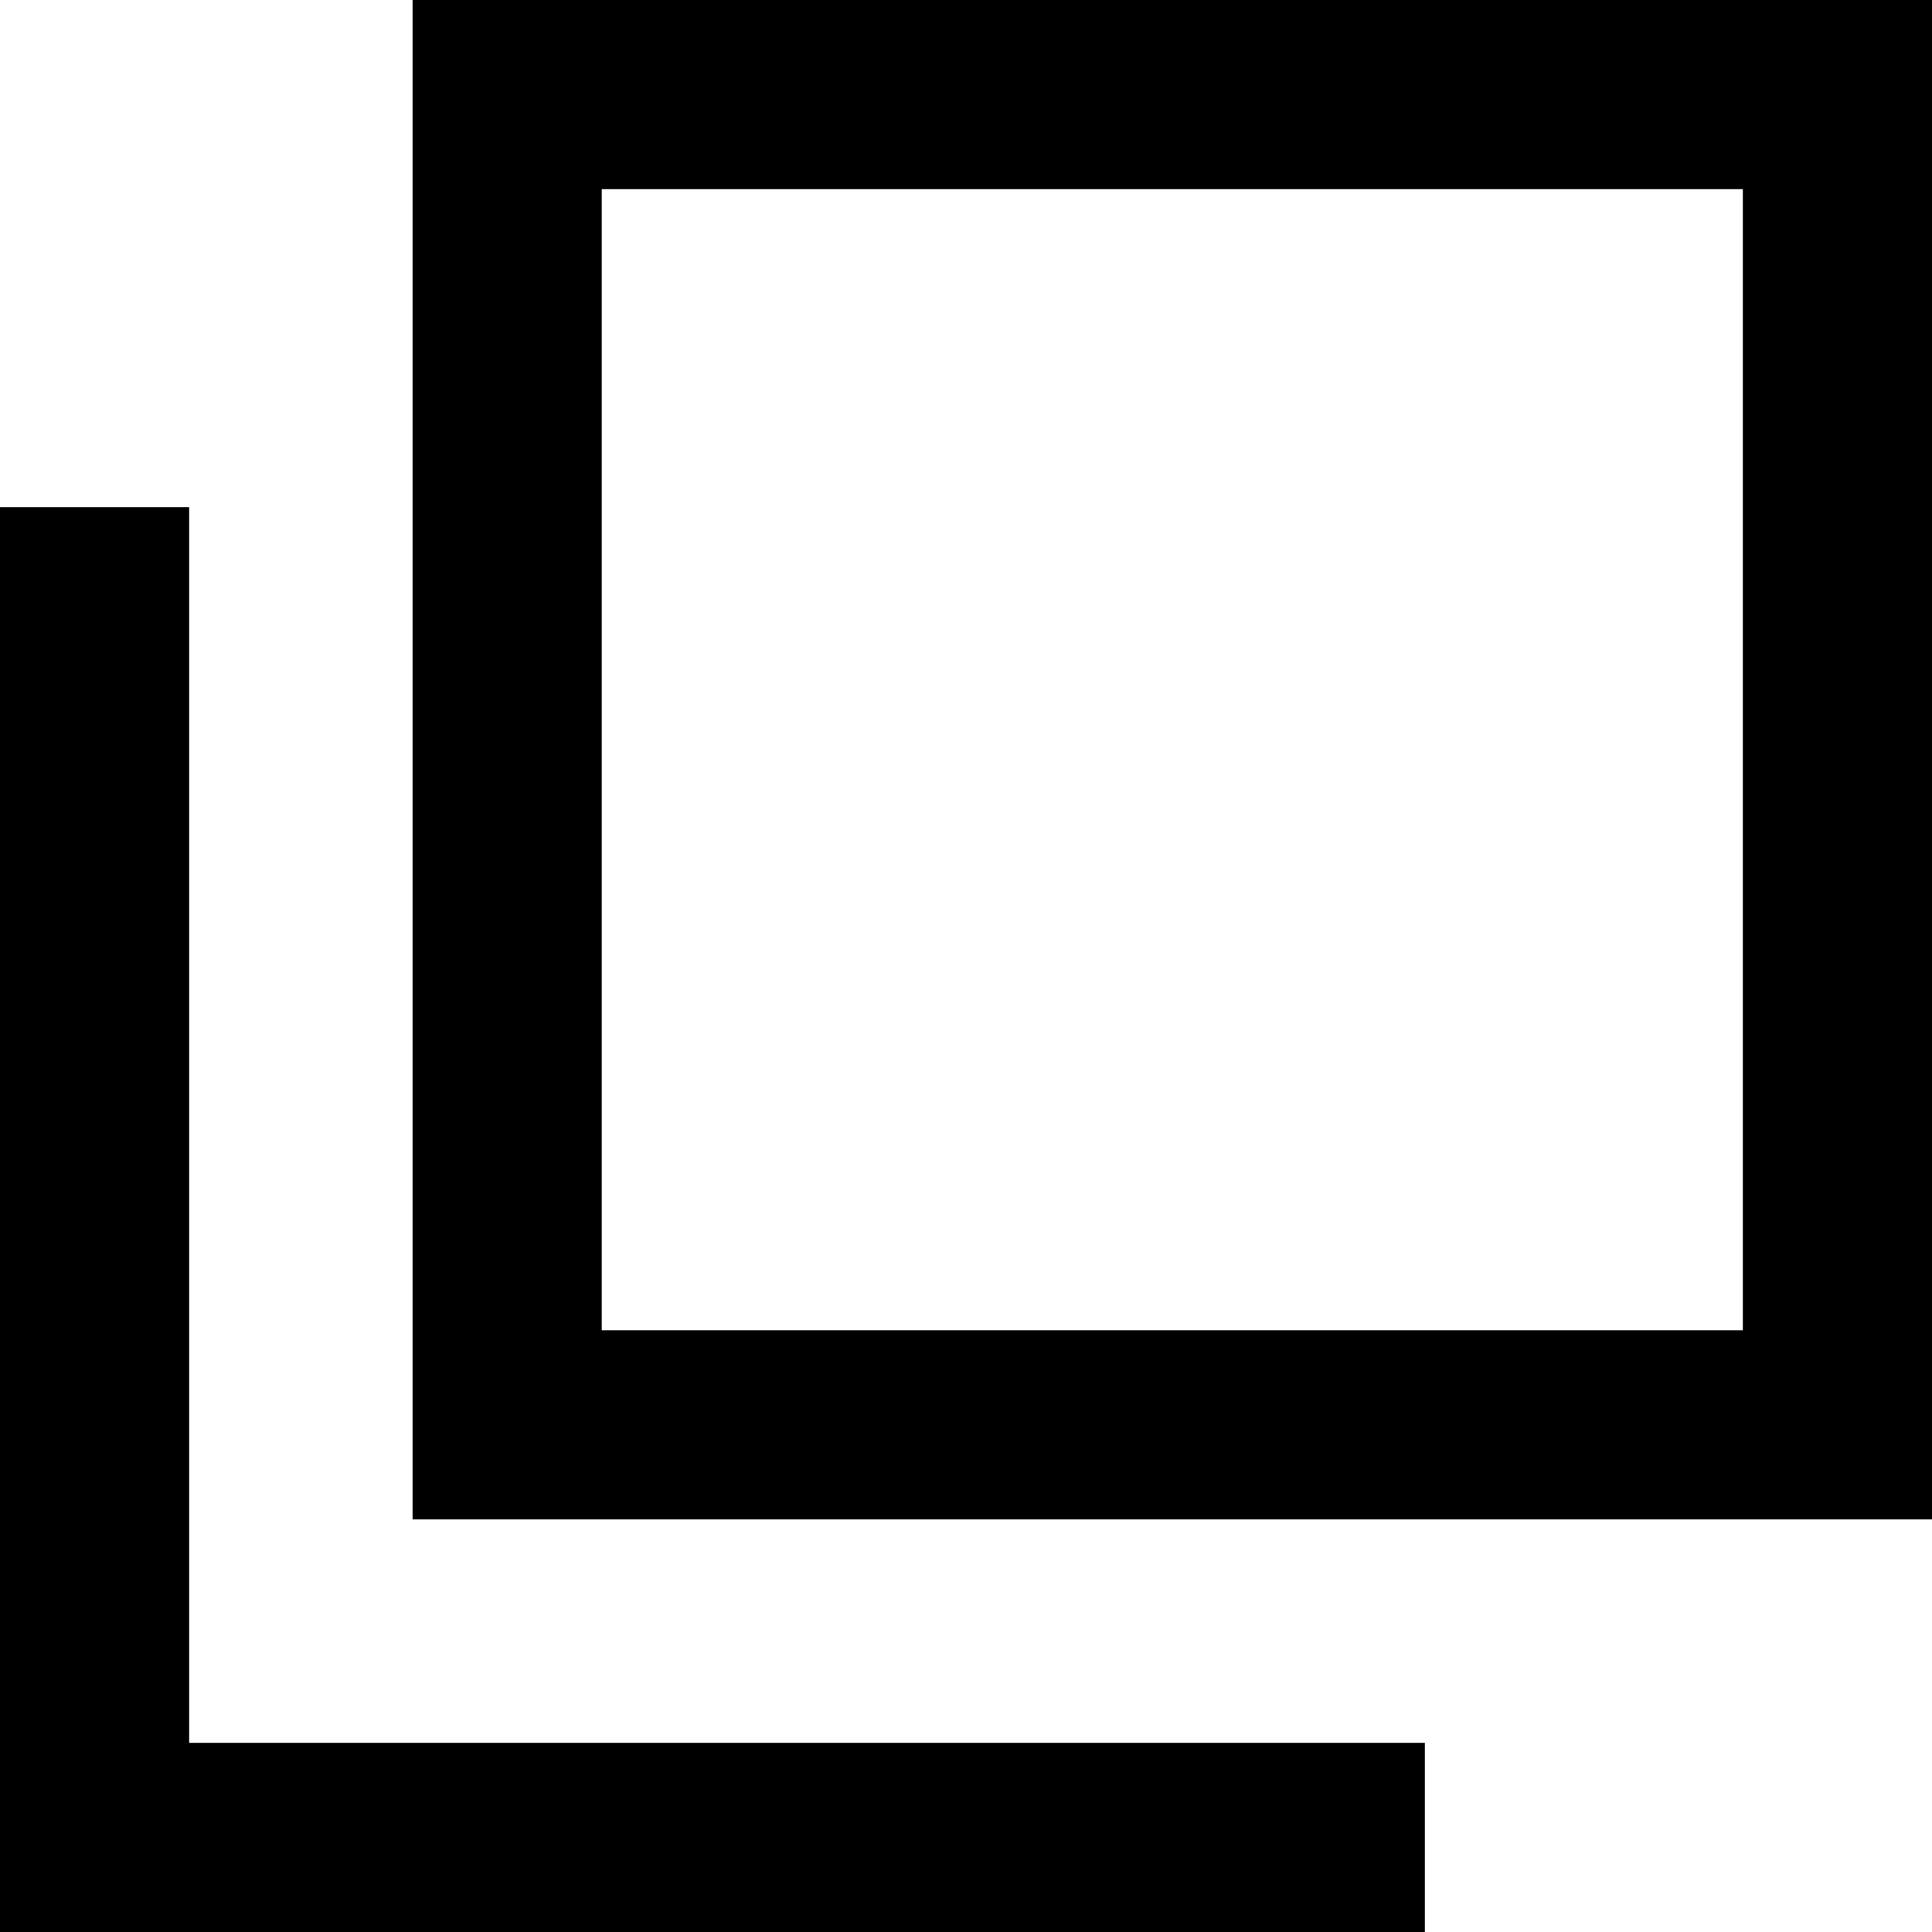
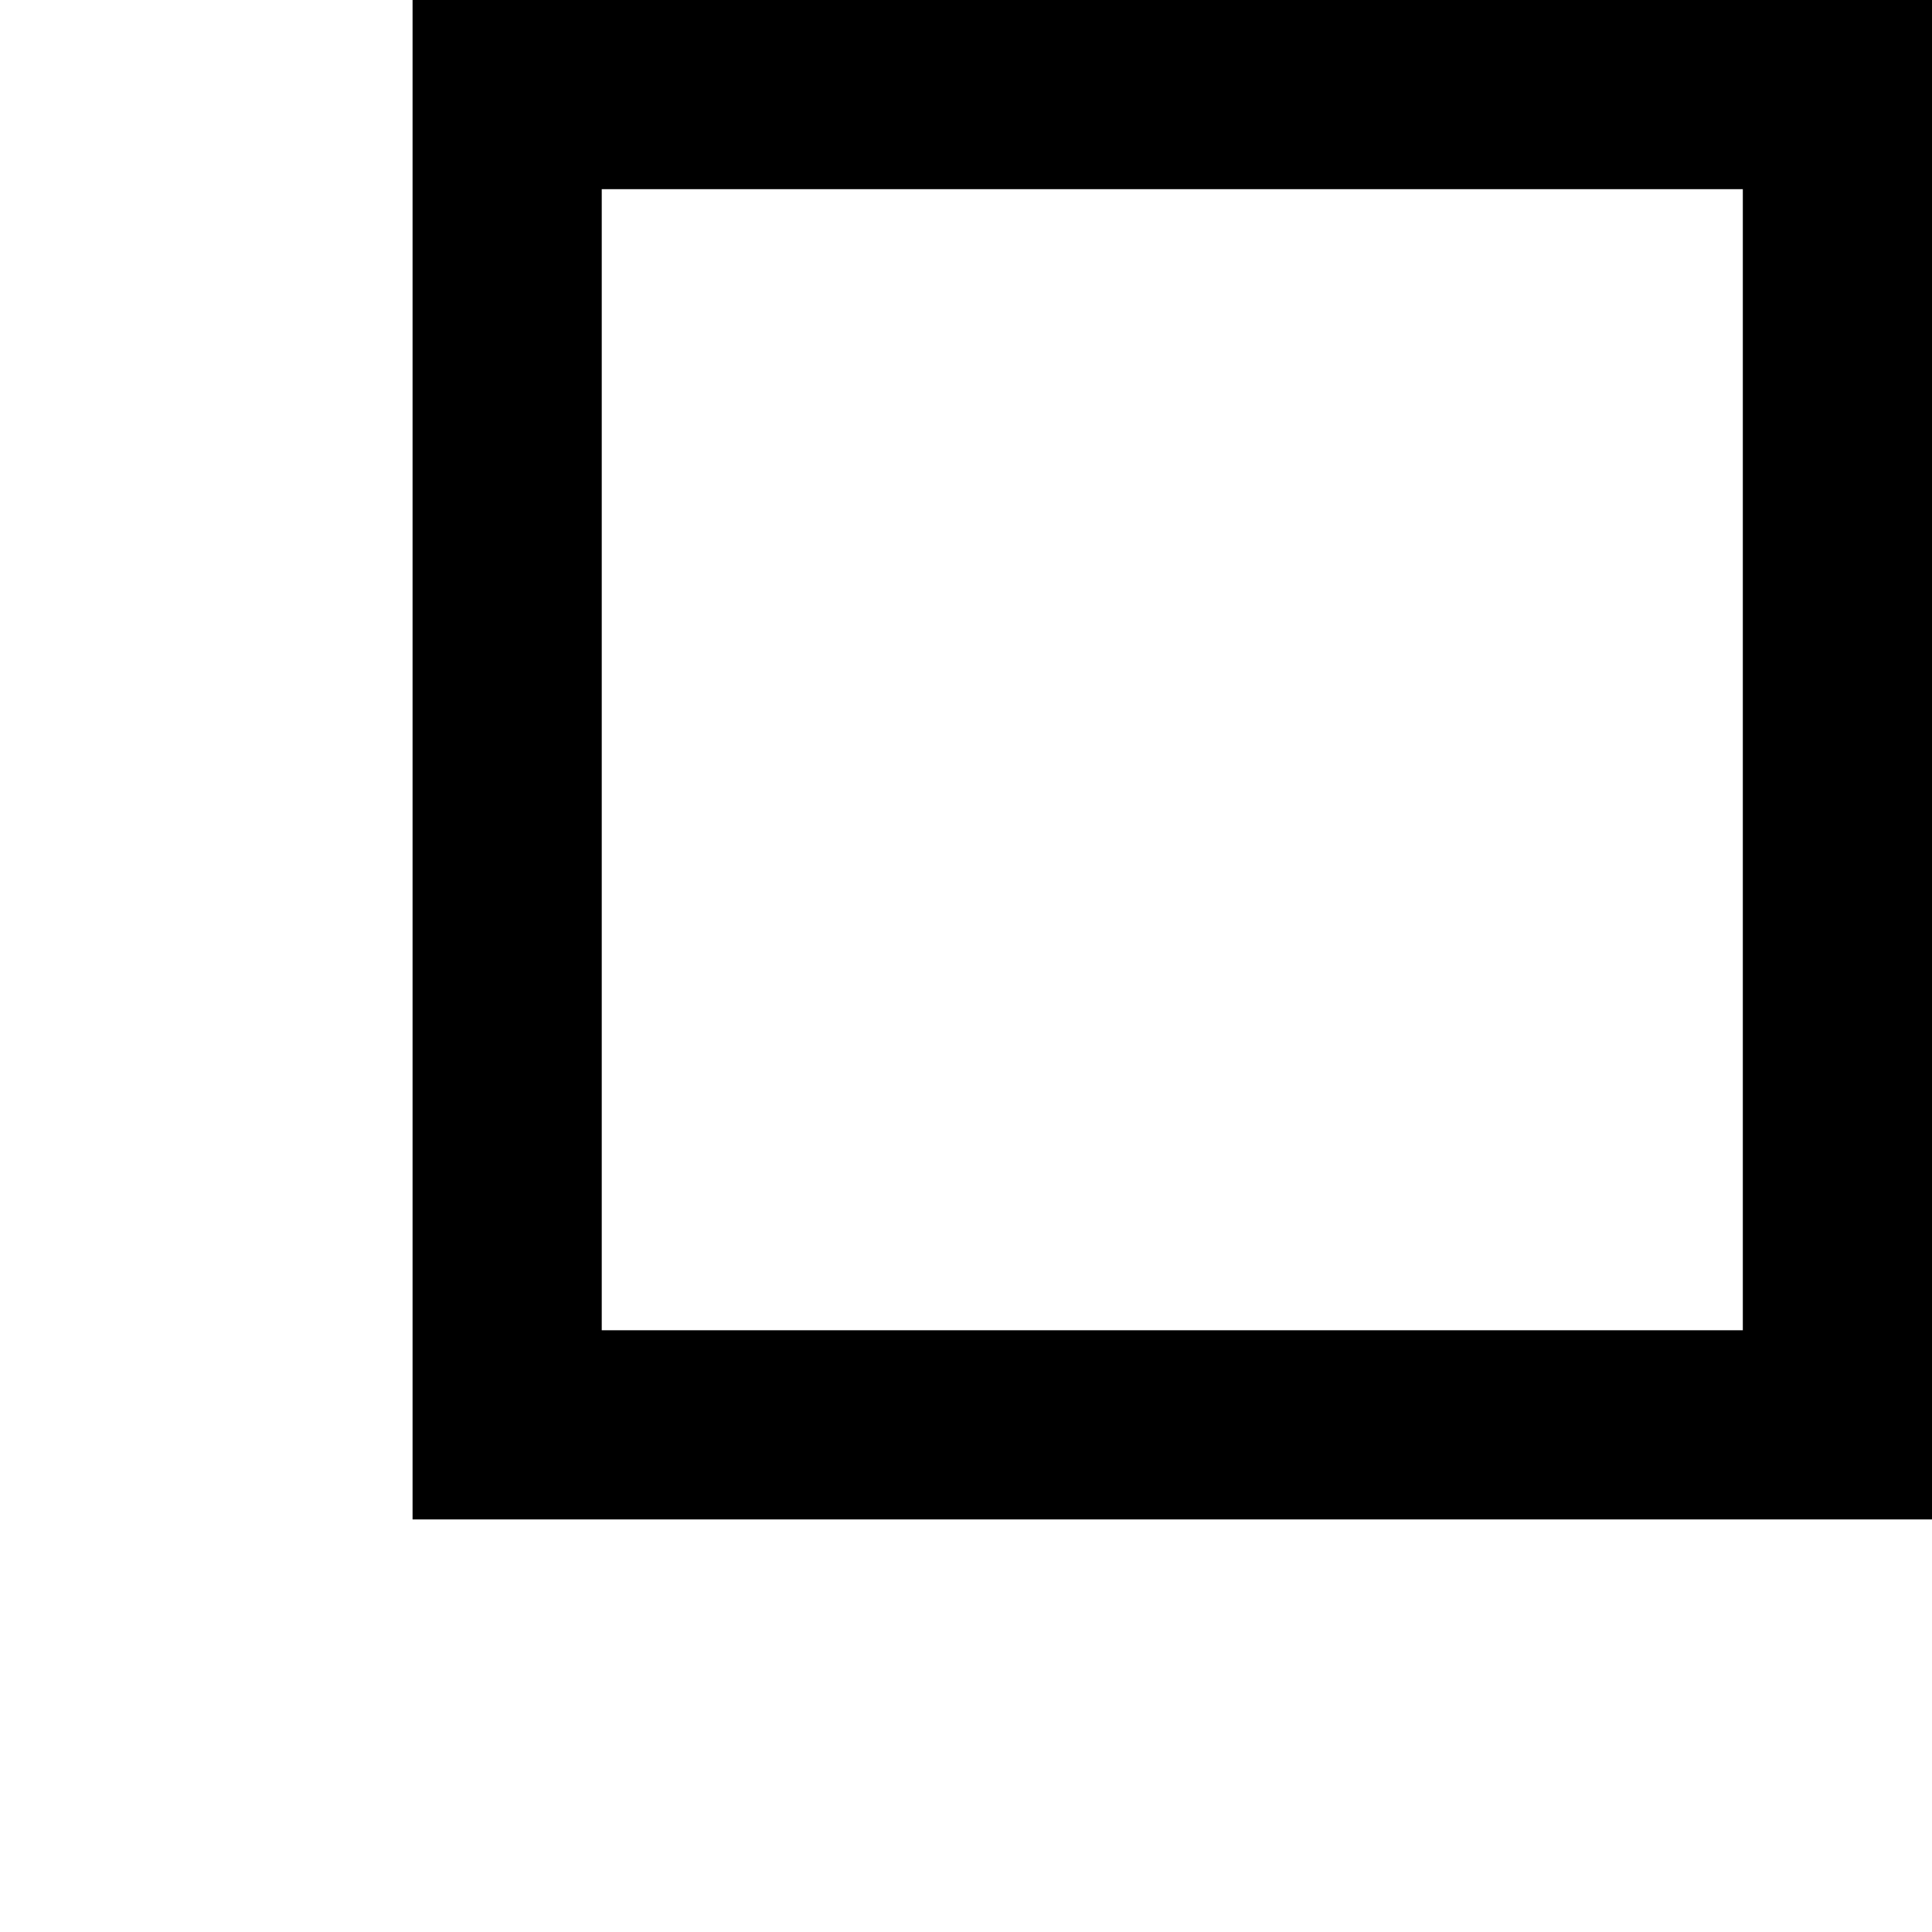
<svg xmlns="http://www.w3.org/2000/svg" id="b" data-name="レイヤー 2" viewBox="0 0 9.6 9.6">
  <defs>
    <style>
      .d {
        fill: none;
        stroke: #000;
        stroke-miterlimit: 10;
        stroke-width: .94px;
      }
    </style>
  </defs>
  <g id="c" data-name="デザイン">
    <g>
      <rect class="d" x="2.52" y=".47" width="6.61" height="6.61" />
-       <polyline class="d" points="7.08 9.13 .47 9.13 .47 2.52" />
    </g>
  </g>
</svg>